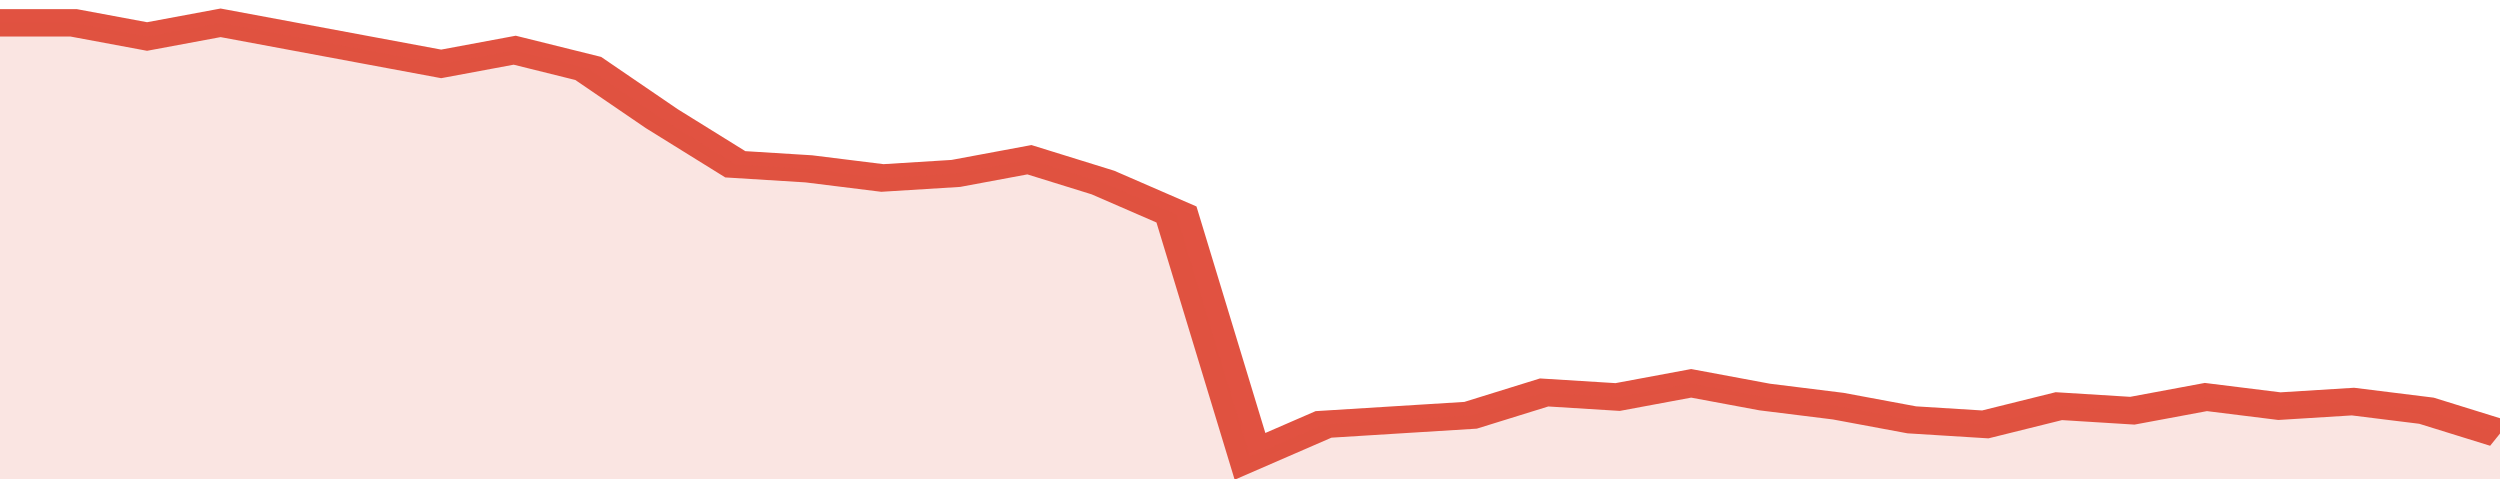
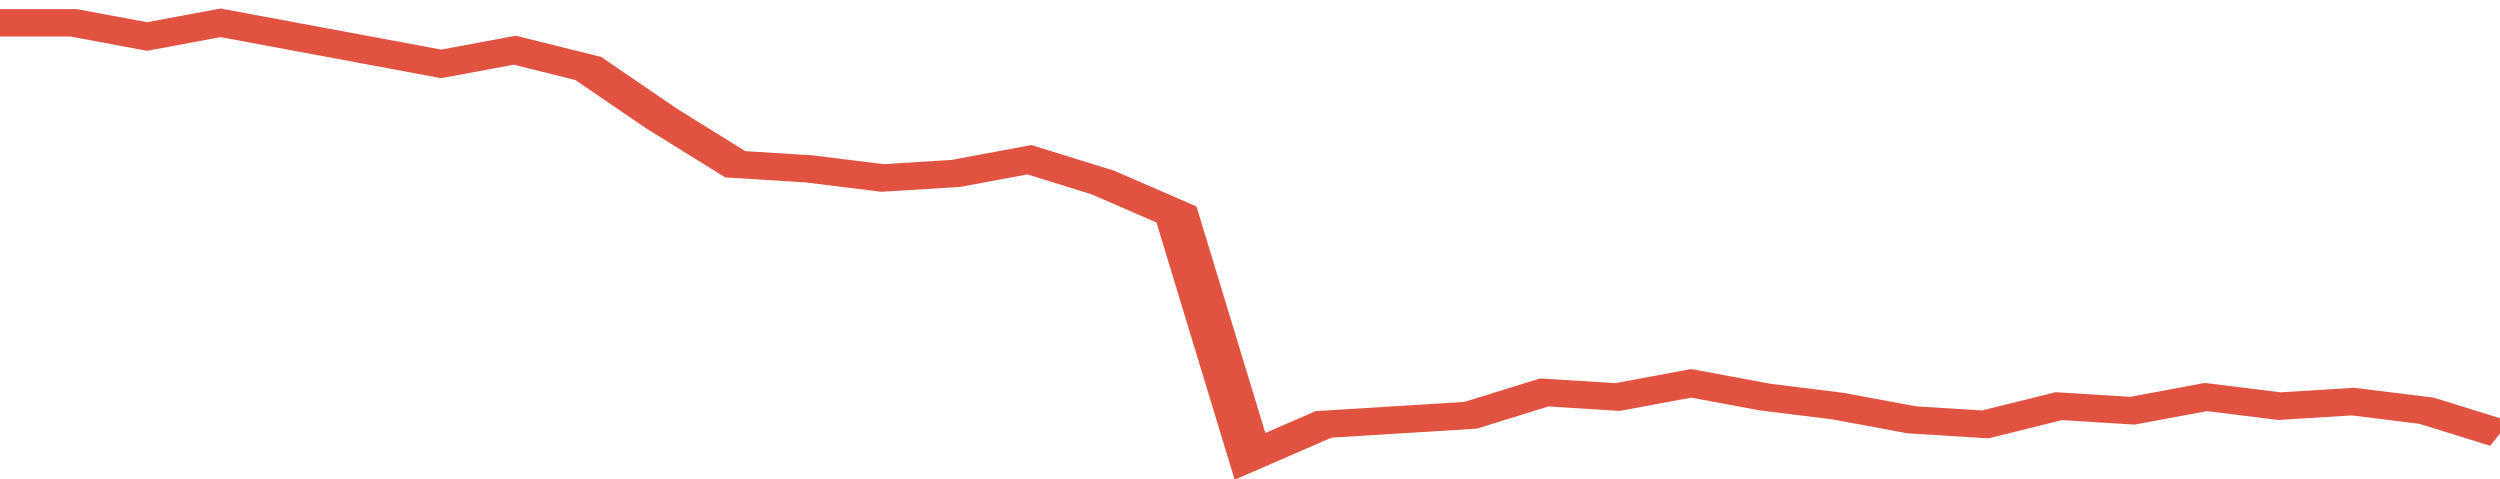
<svg xmlns="http://www.w3.org/2000/svg" viewBox="0 0 340 105" width="120" height="23" preserveAspectRatio="none">
  <polyline fill="none" stroke="#E15241" stroke-width="6" points="0, 5 10, 5 20, 8 30, 5 40, 8 50, 11 60, 14 70, 11 80, 15 90, 26 100, 36 110, 37 120, 39 130, 38 140, 35 150, 40 160, 47 170, 100 180, 93 190, 92 200, 91 210, 86 220, 87 230, 84 240, 87 250, 89 260, 92 270, 93 280, 89 290, 90 300, 87 310, 89 320, 88 330, 90 340, 95 340, 95 "> </polyline>
-   <polygon fill="#E15241" opacity="0.15" points="0, 105 0, 5 10, 5 20, 8 30, 5 40, 8 50, 11 60, 14 70, 11 80, 15 90, 26 100, 36 110, 37 120, 39 130, 38 140, 35 150, 40 160, 47 170, 100 180, 93 190, 92 200, 91 210, 86 220, 87 230, 84 240, 87 250, 89 260, 92 270, 93 280, 89 290, 90 300, 87 310, 89 320, 88 330, 90 340, 95 340, 105 " />
</svg>